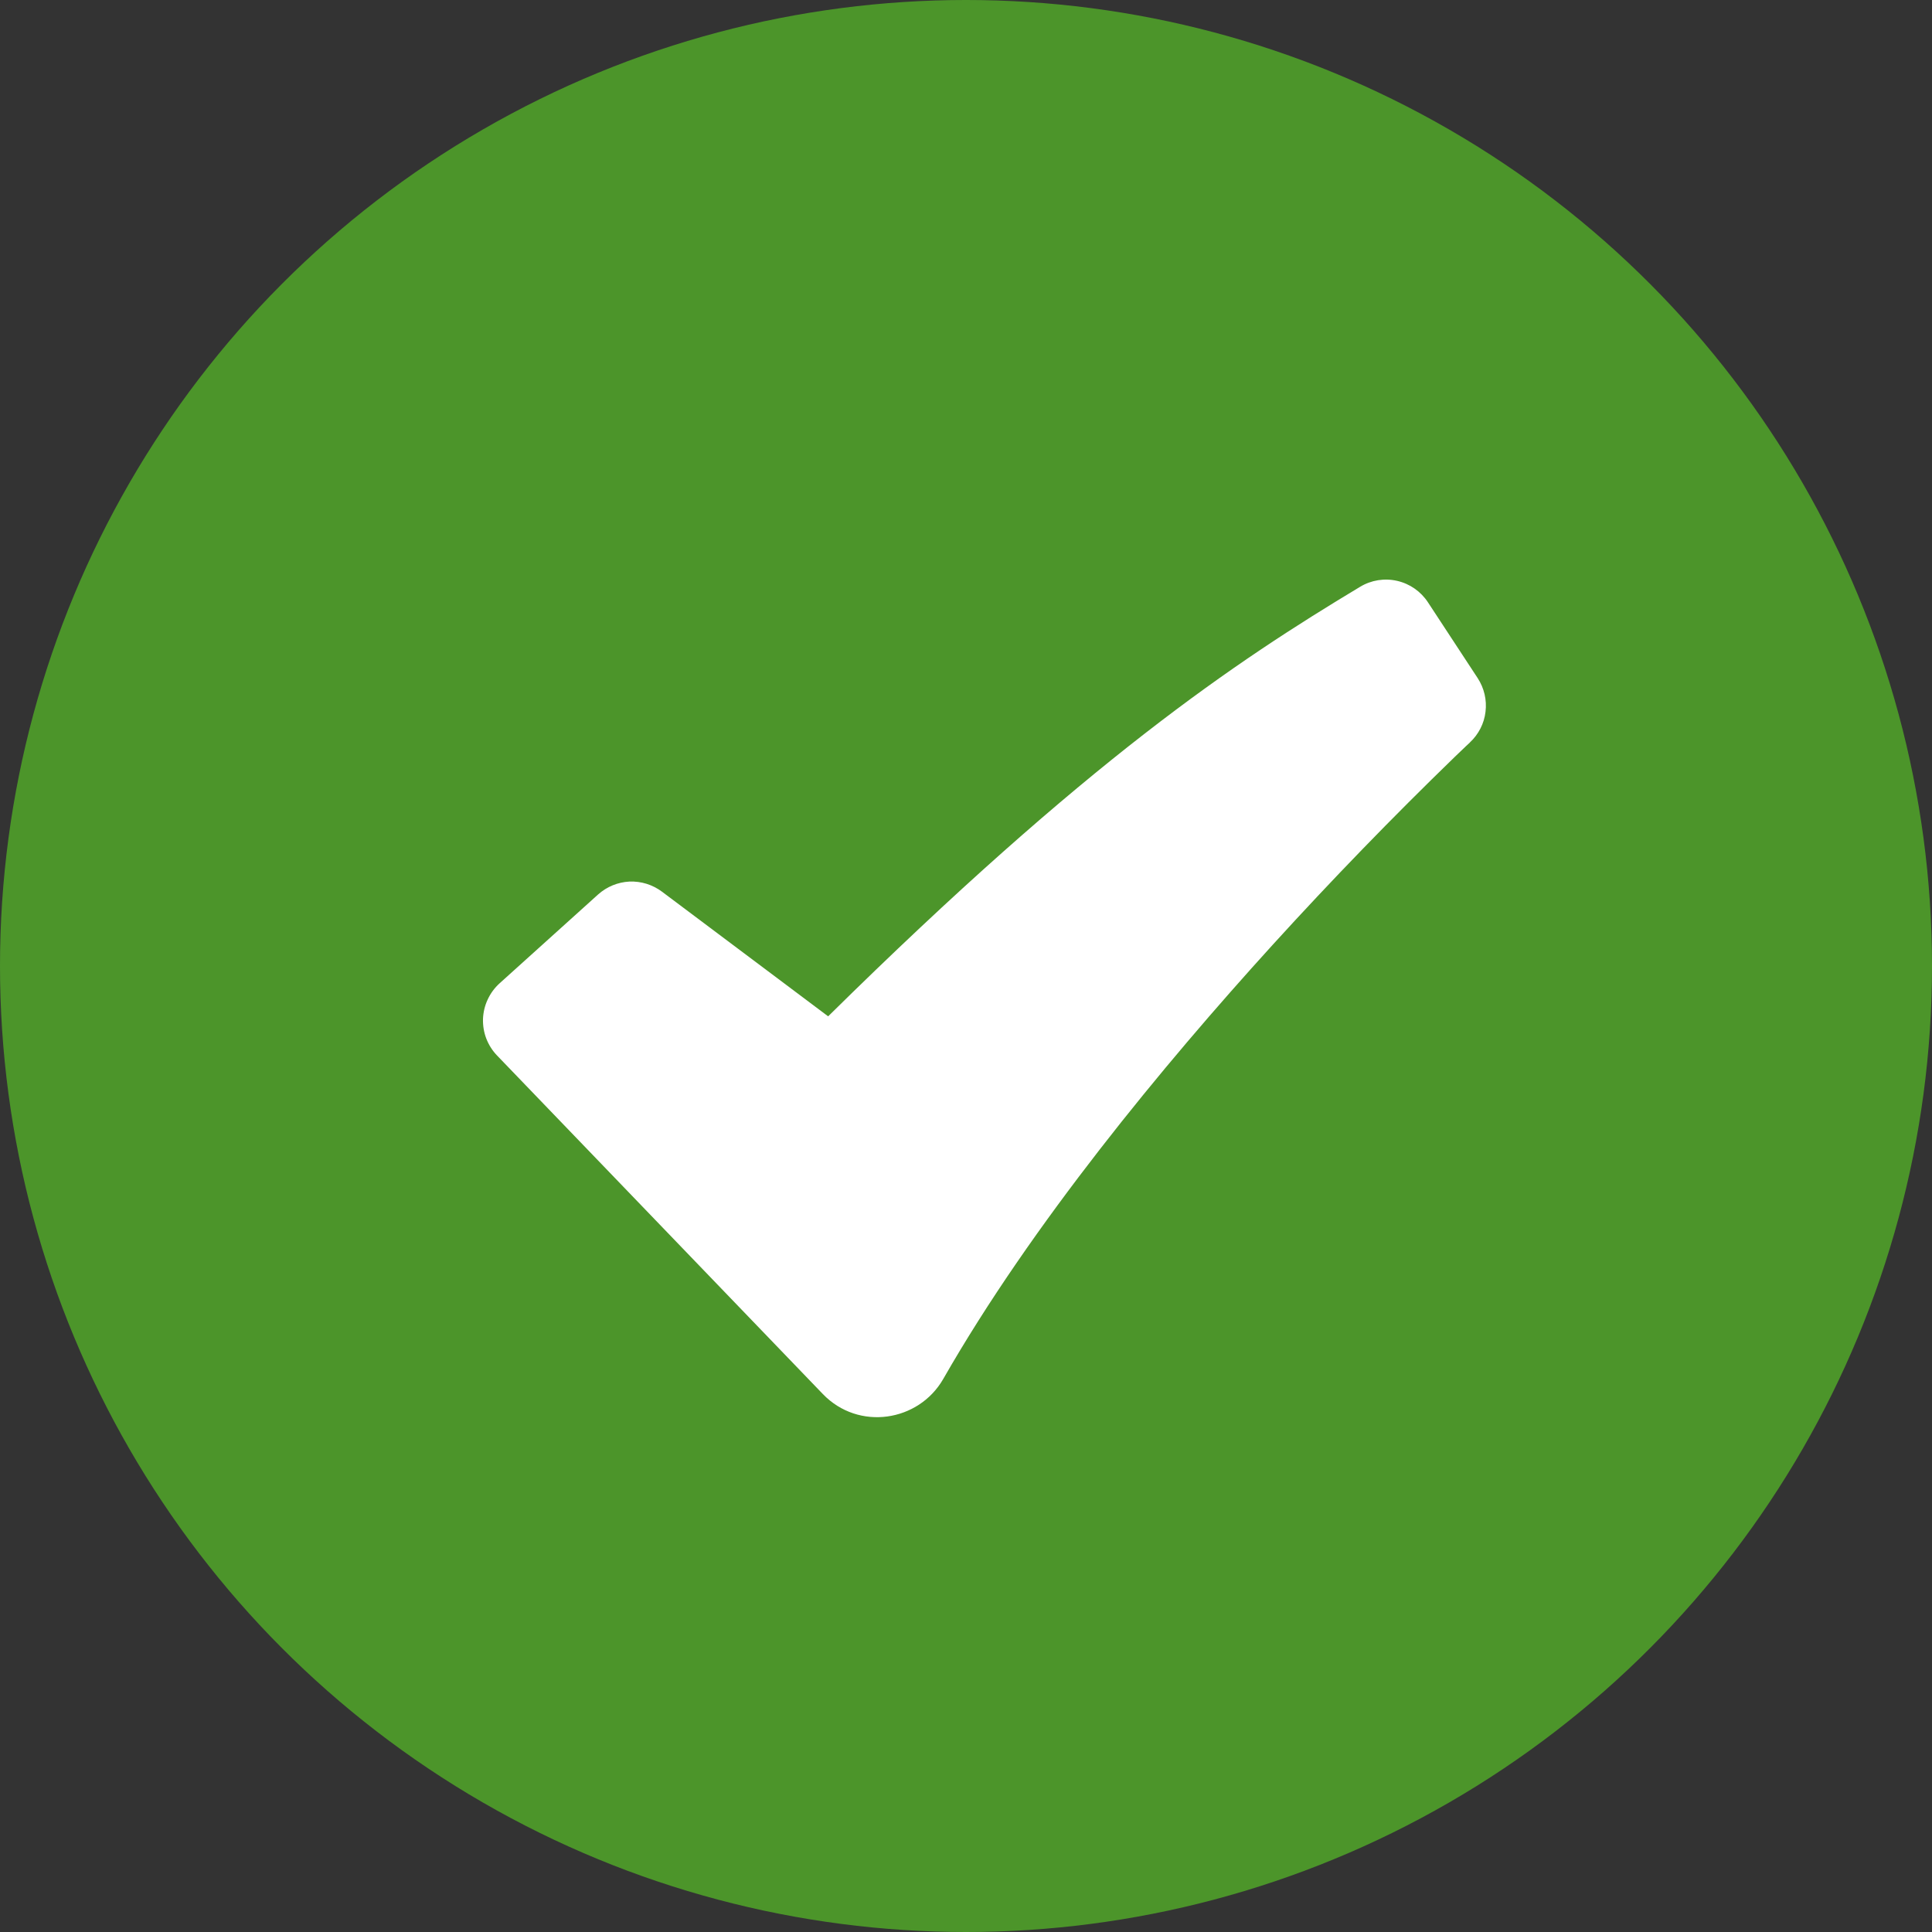
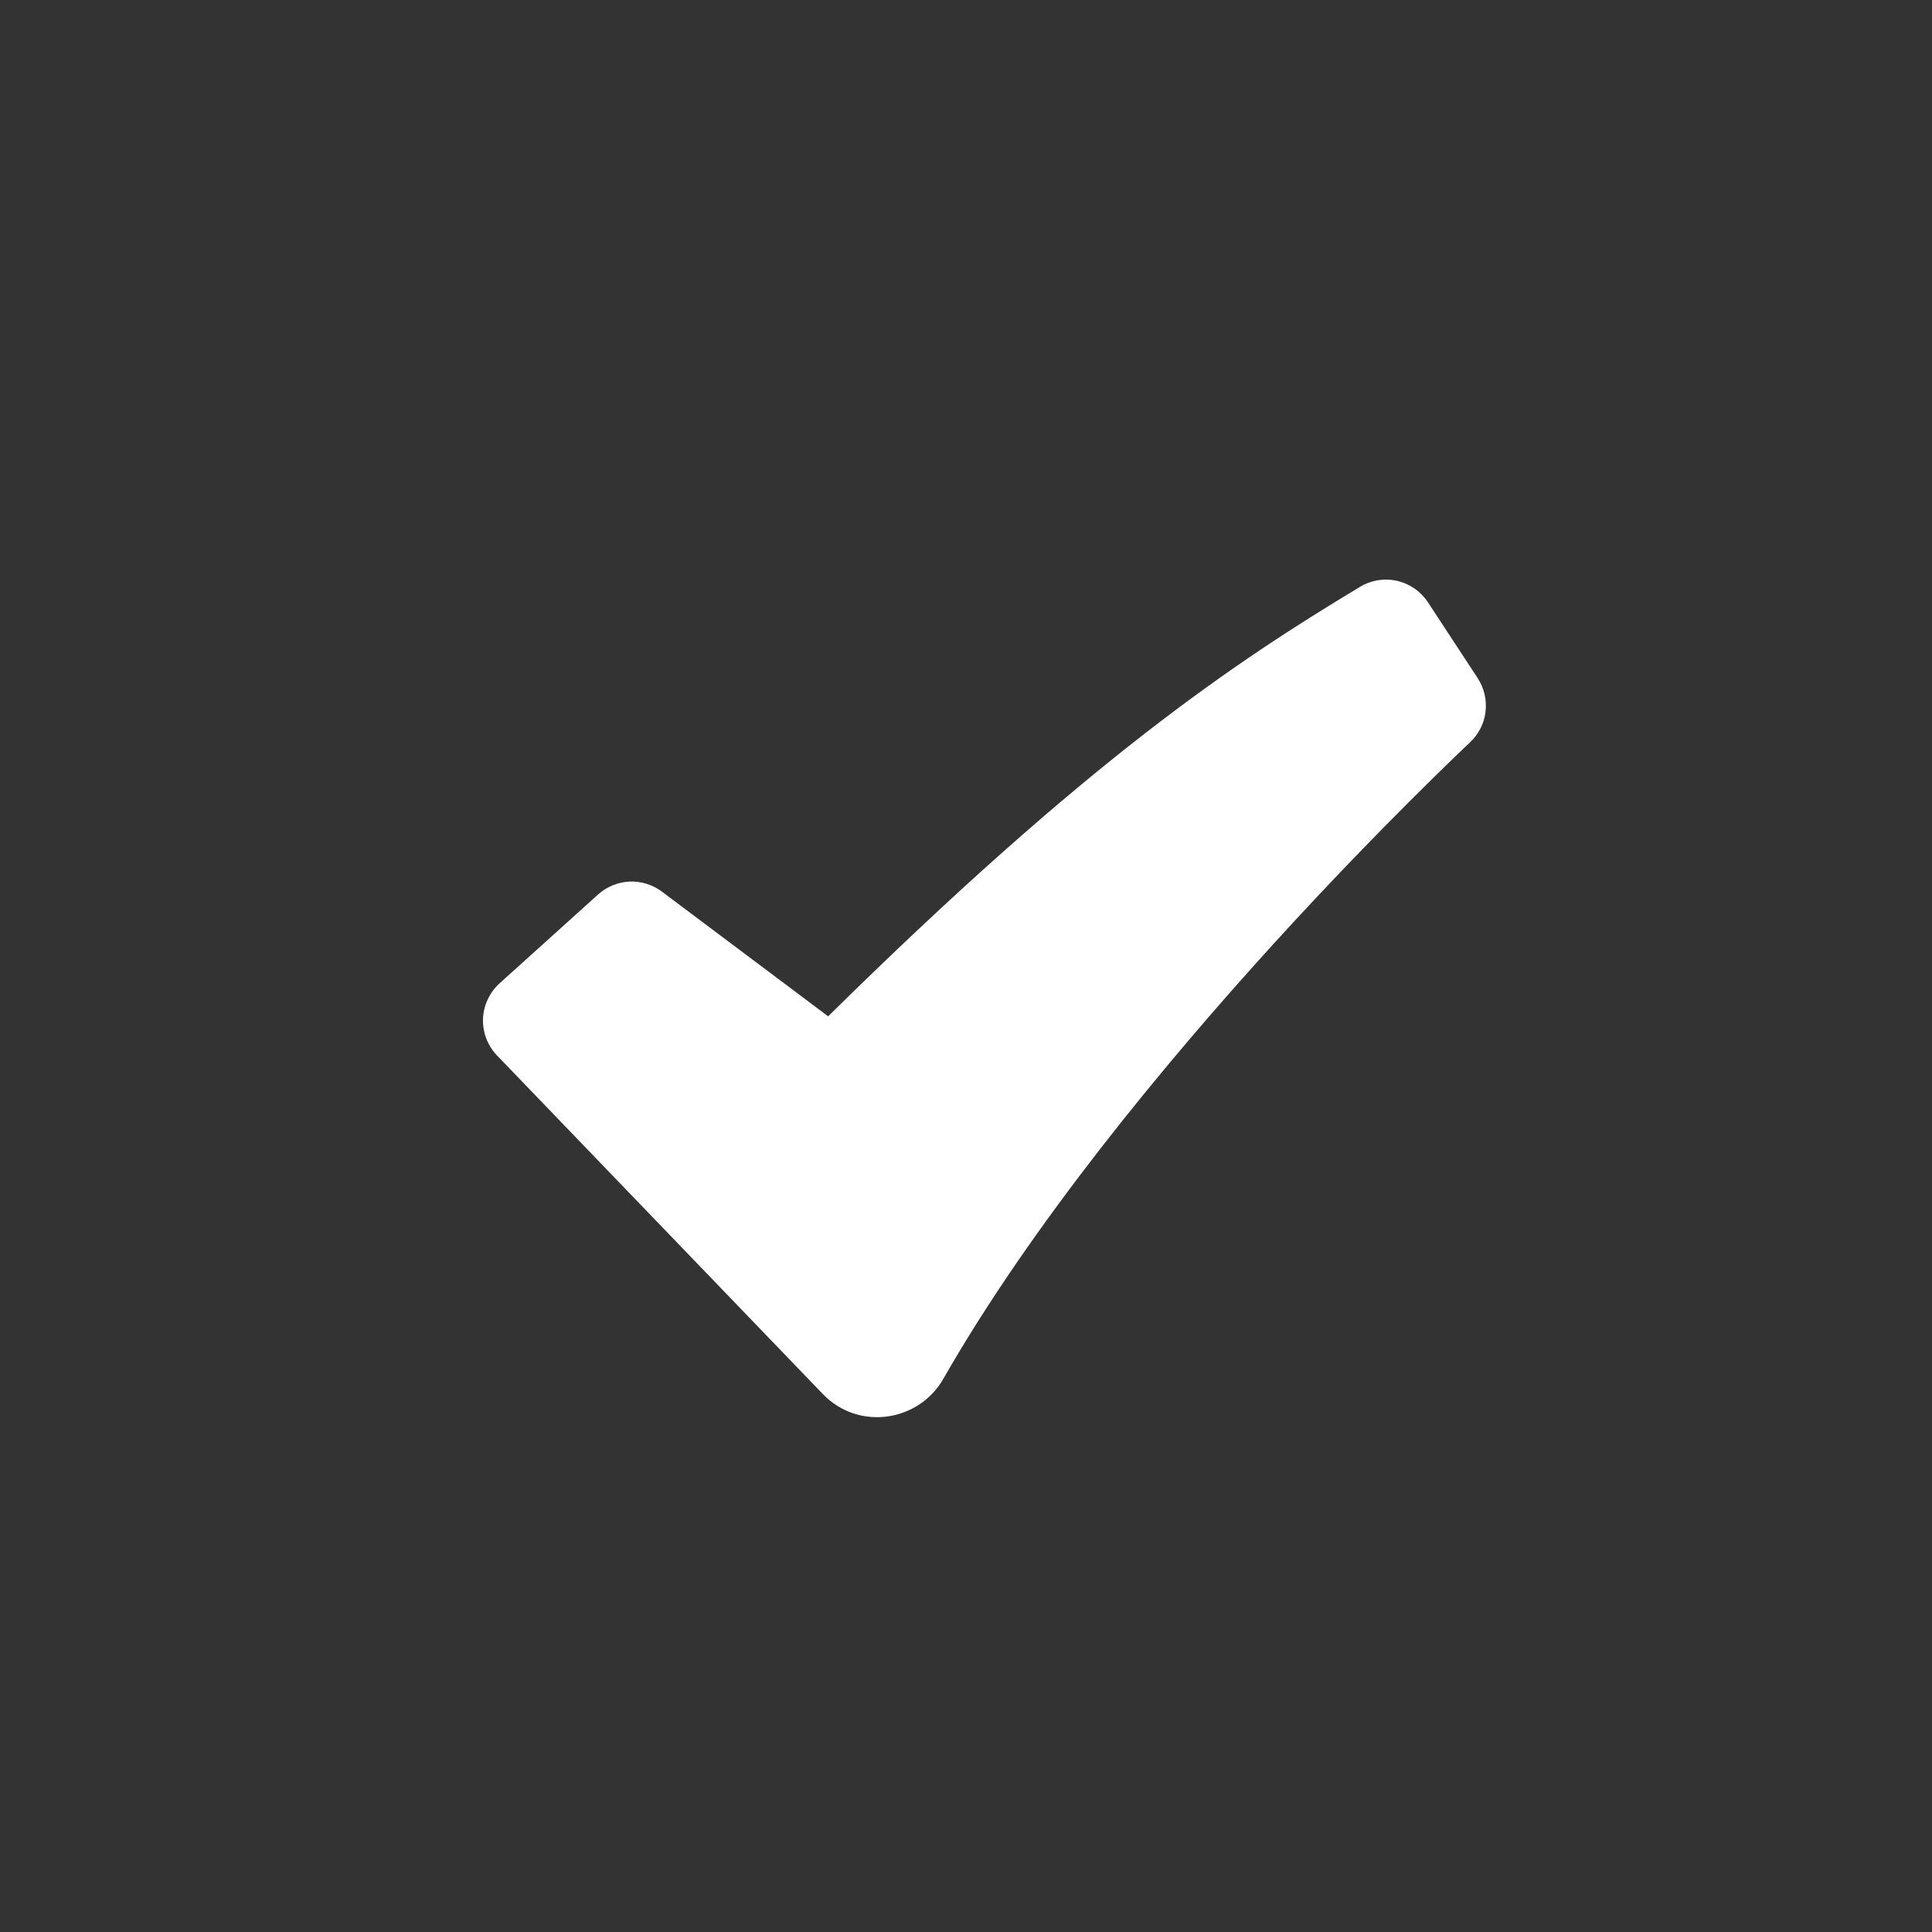
<svg xmlns="http://www.w3.org/2000/svg" width="20" height="20" viewBox="0 0 20 20" fill="none">
  <rect x="0" y="0" width="20" height="20" fill="#333333" stroke="none" />
-   <circle cx="10" cy="10" r="10" fill="#4C952A" />
-   <path fill-rule="evenodd" clip-rule="evenodd" d="M14.079 6.075C14.194 6.005 14.332 5.983 14.463 6.013C14.594 6.043 14.708 6.122 14.782 6.235L15.297 7.02C15.364 7.123 15.393 7.246 15.378 7.368C15.364 7.49 15.306 7.602 15.216 7.686L15.215 7.688L15.207 7.695L15.178 7.722L15.061 7.834C14.413 8.462 13.785 9.11 13.178 9.777C12.035 11.034 10.678 12.678 9.765 14.274C9.51 14.719 8.888 14.815 8.518 14.431L5.145 10.926C5.097 10.876 5.059 10.816 5.034 10.751C5.009 10.686 4.998 10.617 5 10.547C5.003 10.477 5.019 10.409 5.049 10.346C5.078 10.283 5.12 10.226 5.172 10.179L6.191 9.26C6.281 9.179 6.396 9.132 6.516 9.126C6.637 9.121 6.755 9.158 6.852 9.23L8.573 10.521C11.261 7.869 12.786 6.852 14.079 6.075Z" fill="white" />
+   <path fill-rule="evenodd" clip-rule="evenodd" d="M14.079 6.075C14.194 6.005 14.332 5.983 14.463 6.013C14.594 6.043 14.708 6.122 14.782 6.235L15.297 7.02C15.364 7.123 15.393 7.246 15.378 7.368C15.364 7.49 15.306 7.602 15.216 7.686L15.215 7.688L15.178 7.722L15.061 7.834C14.413 8.462 13.785 9.11 13.178 9.777C12.035 11.034 10.678 12.678 9.765 14.274C9.51 14.719 8.888 14.815 8.518 14.431L5.145 10.926C5.097 10.876 5.059 10.816 5.034 10.751C5.009 10.686 4.998 10.617 5 10.547C5.003 10.477 5.019 10.409 5.049 10.346C5.078 10.283 5.12 10.226 5.172 10.179L6.191 9.26C6.281 9.179 6.396 9.132 6.516 9.126C6.637 9.121 6.755 9.158 6.852 9.23L8.573 10.521C11.261 7.869 12.786 6.852 14.079 6.075Z" fill="white" />
</svg>